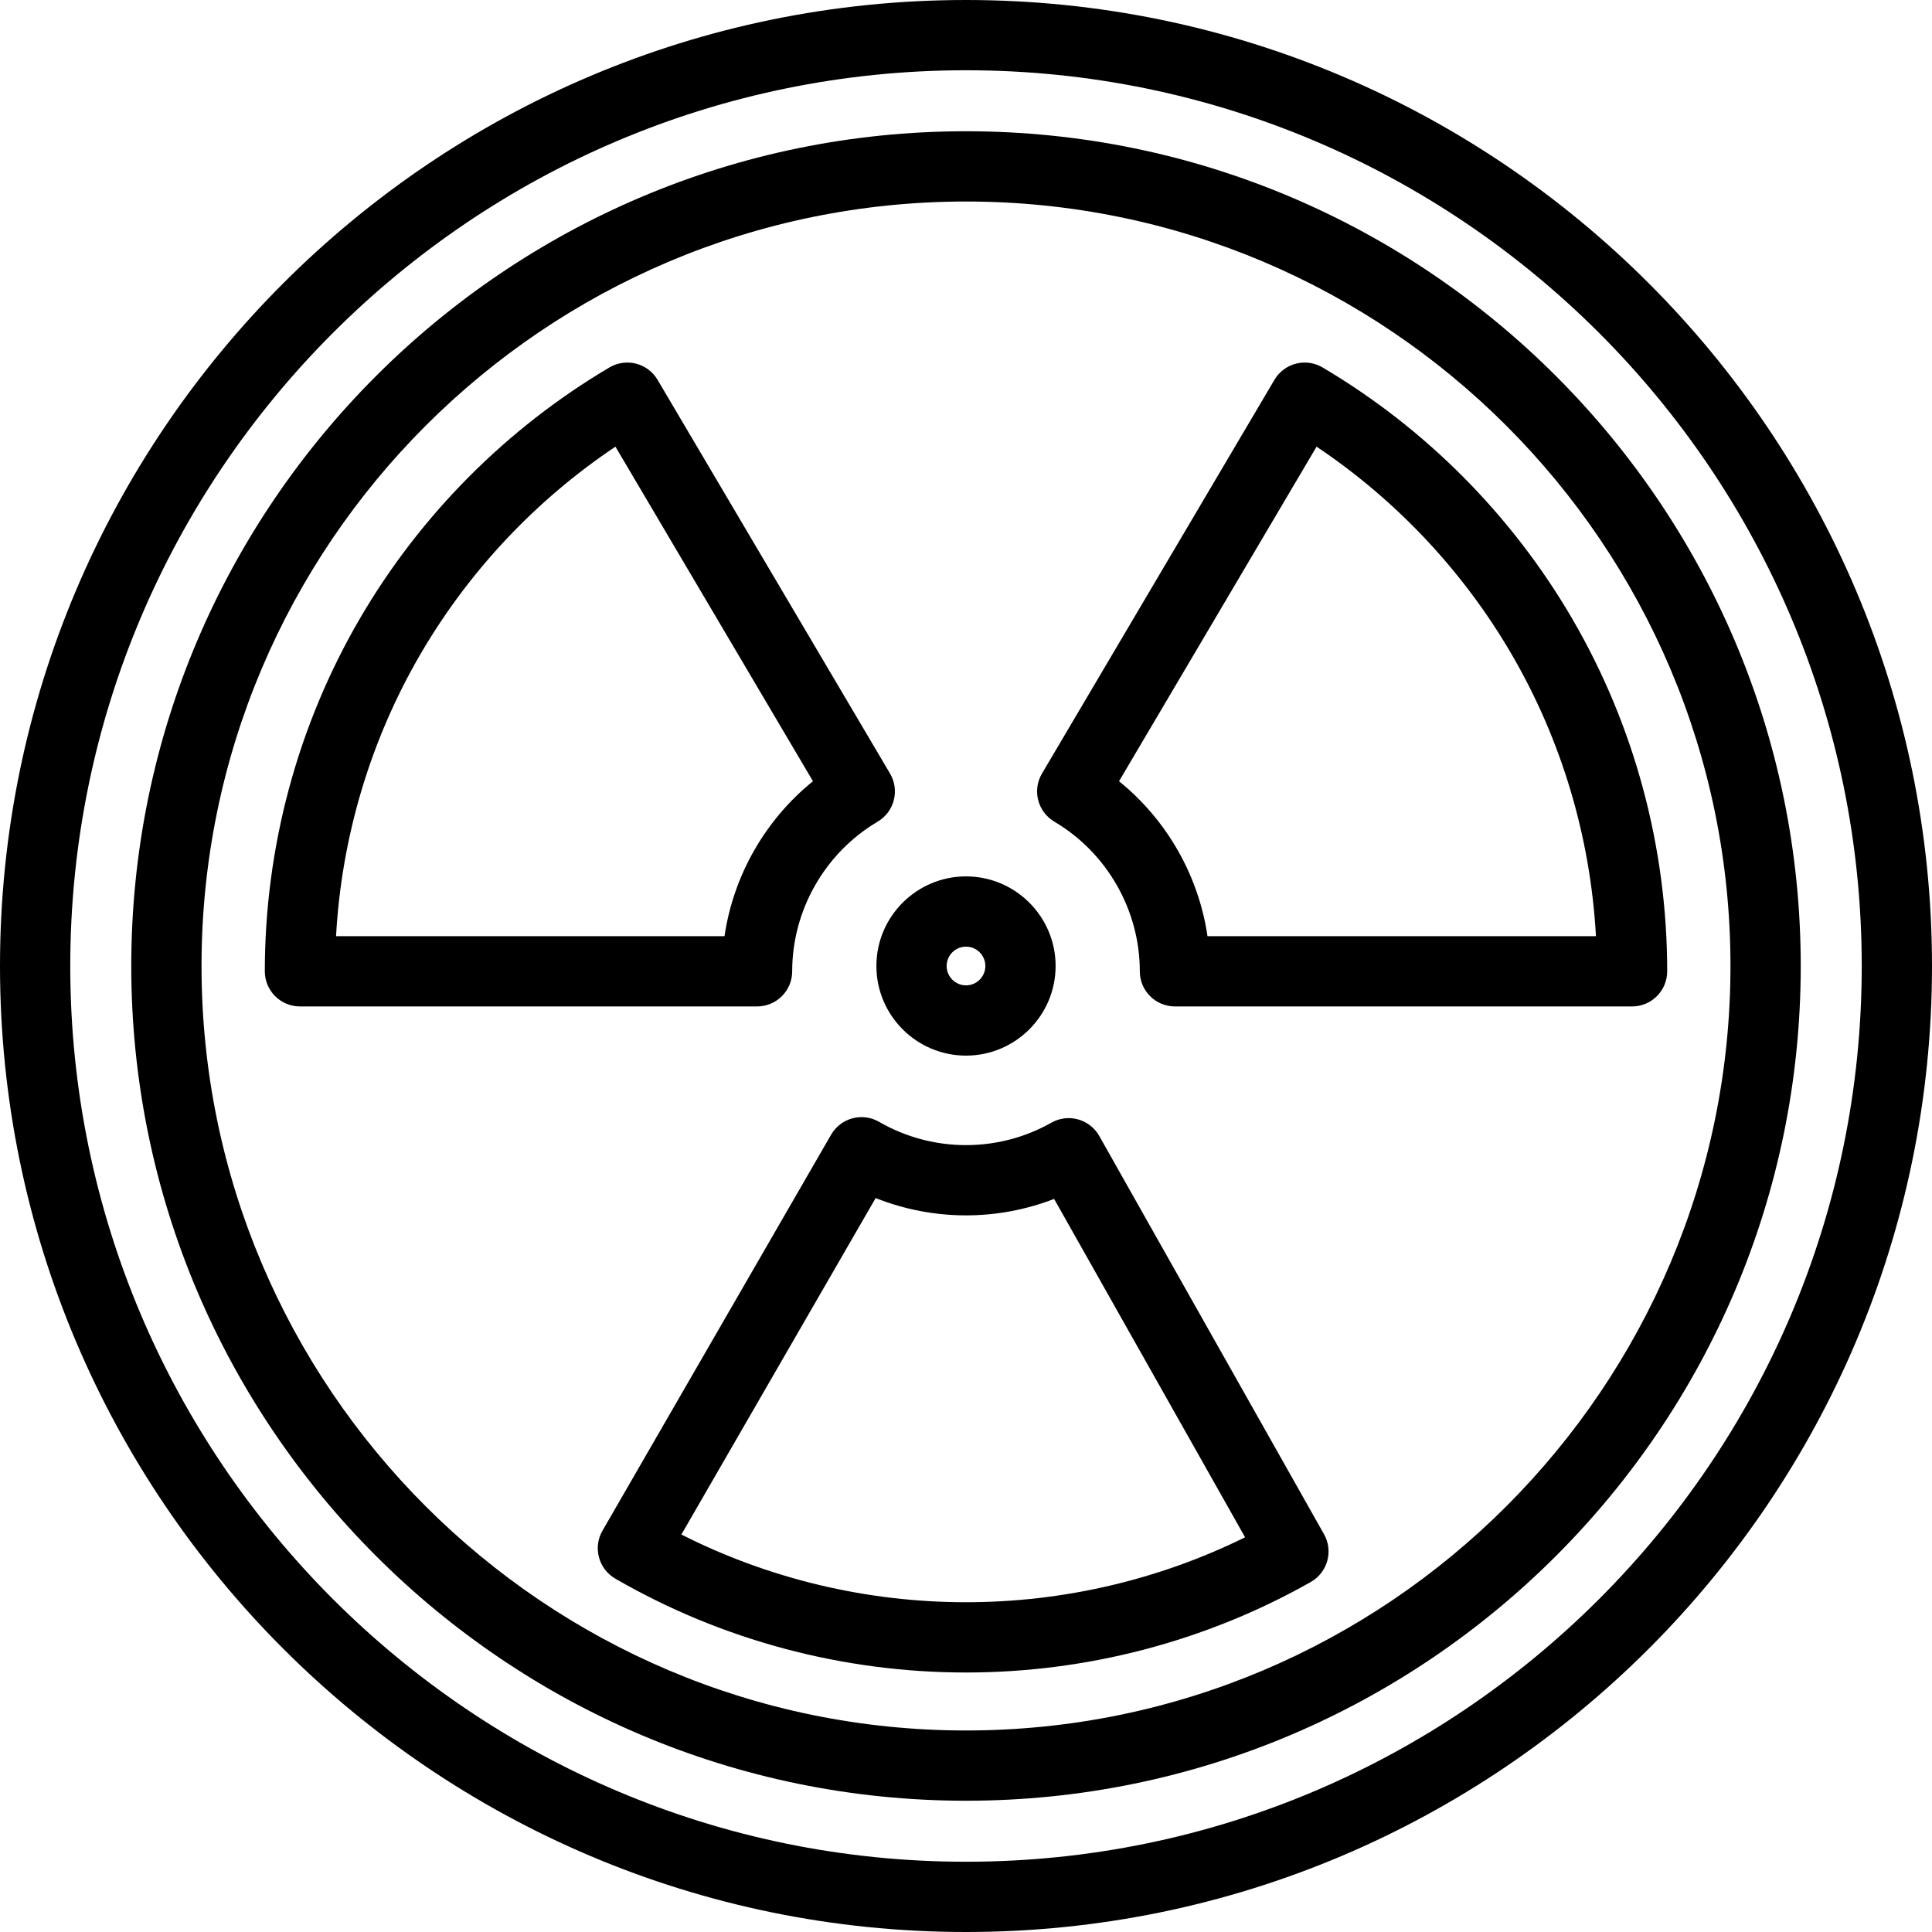
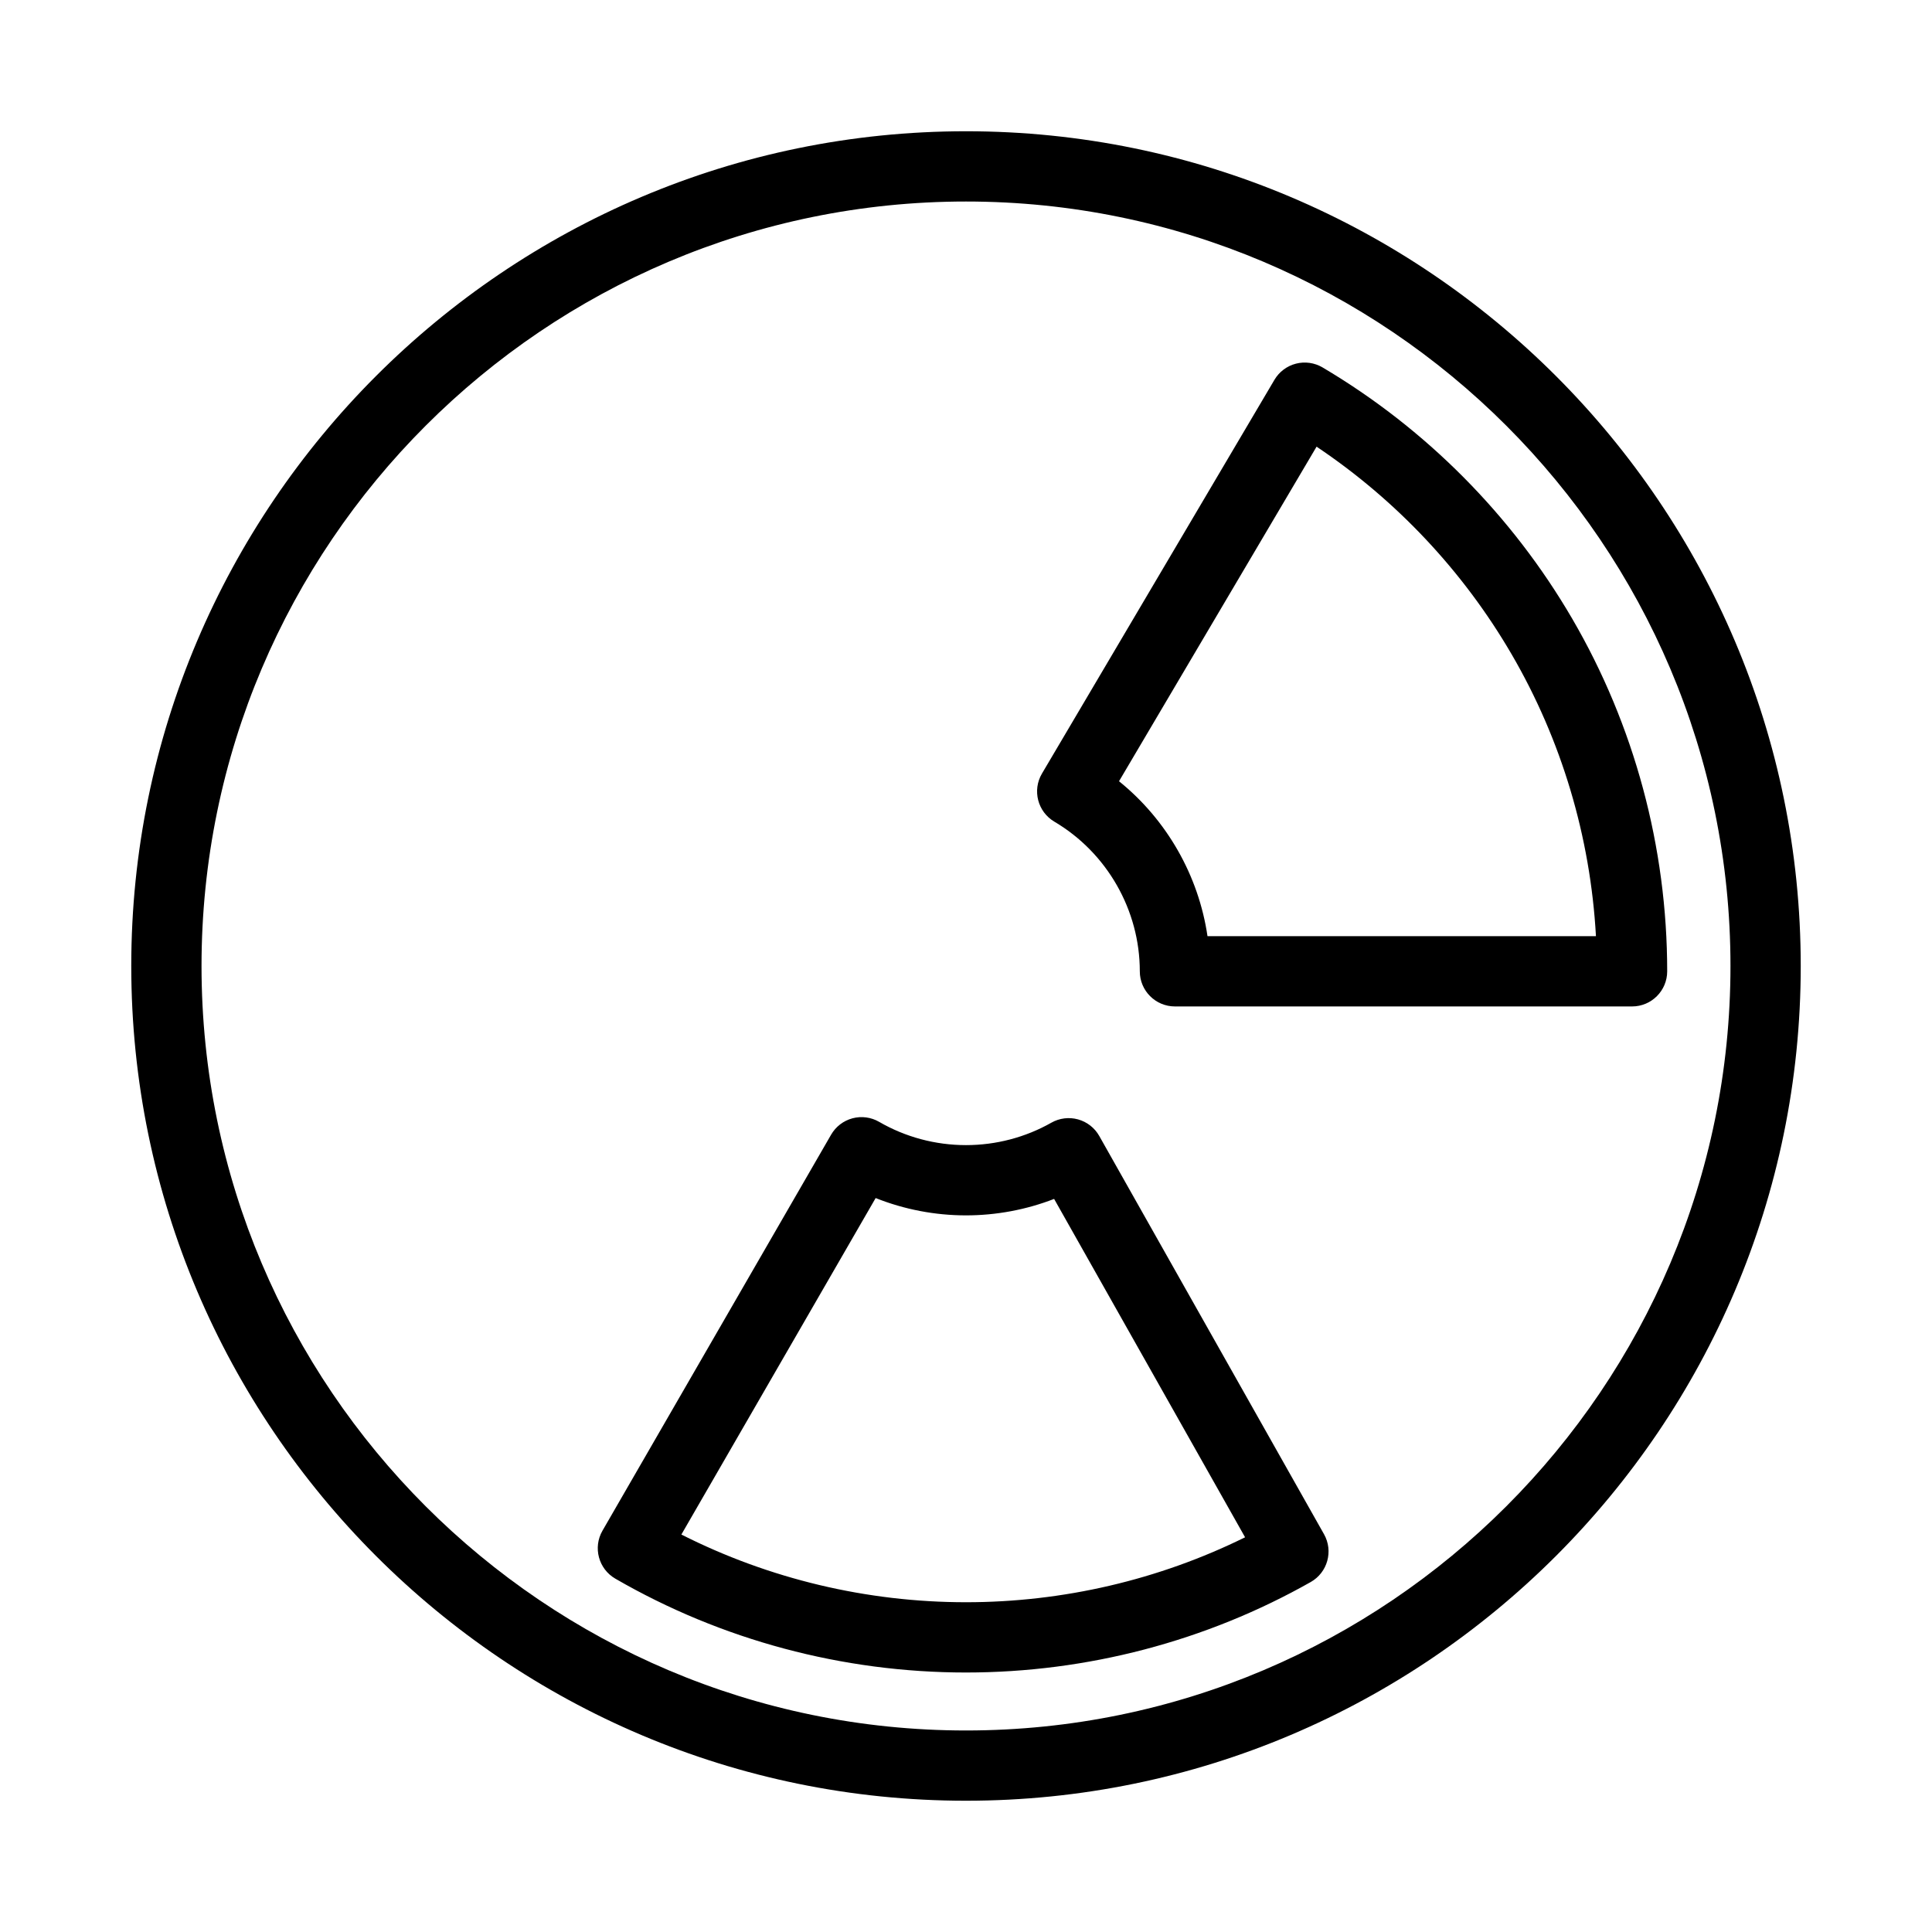
<svg xmlns="http://www.w3.org/2000/svg" fill="#000000" height="800px" width="800px" version="1.1" id="Layer_1" viewBox="0 0 512 512" xml:space="preserve">
  <g>
    <g>
-       <path d="M235.868,204.998l-61.606-104.342c-1.256-2.128-3.307-3.669-5.699-4.284c-2.392-0.616-4.932-0.255-7.058,1.004    c-27.303,16.153-50.179,39.177-66.153,66.583c-16.467,28.253-25.172,60.566-25.172,93.446c0,5.142,4.168,9.31,9.31,9.31h121.141    c5.139,0.001,9.307-4.167,9.307-9.309c0-16.207,8.678-31.403,22.648-39.66C237.013,215.131,238.481,209.424,235.868,204.998z     M192,248.096H89.055c1.465-26.351,9.127-52.02,22.38-74.759c12.813-21.981,30.559-40.833,51.66-54.966l52.35,88.665    C202.787,217.264,194.368,232.006,192,248.096z" />
-     </g>
+       </g>
  </g>
  <g>
    <g>
      <path d="M416.651,163.961c-15.975-27.407-38.851-50.43-66.155-66.584c-2.126-1.259-4.667-1.619-7.058-1.004    c-2.393,0.614-4.443,2.156-5.699,4.284l-61.606,104.342c-2.613,4.425-1.146,10.133,3.28,12.748    c13.97,8.257,22.648,23.454,22.648,39.66c0,5.142,4.167,9.31,9.31,9.31h121.141c5.143,0,9.31-4.168,9.31-9.31    C441.823,224.525,433.119,192.213,416.651,163.961z M319.999,248.096c-2.367-16.089-10.786-30.832-23.446-41.059l52.35-88.665    c21.103,14.133,38.849,32.983,51.66,54.966c13.254,22.739,20.916,48.408,22.38,74.759H319.999z" />
    </g>
  </g>
  <g>
    <g>
      <path d="M350.876,406.578l-59.558-105.53c-1.215-2.152-3.236-3.735-5.62-4.396c-2.381-0.66-4.931-0.346-7.082,0.875    c-6.851,3.887-14.67,5.941-22.616,5.941c-8.1,0-16.059-2.131-23.017-6.164c-2.139-1.24-4.684-1.579-7.071-0.94    c-2.388,0.638-4.424,2.198-5.66,4.34l-60.588,104.94c-2.57,4.449-1.048,10.139,3.4,12.714    c28.121,16.273,60.258,24.874,92.936,24.874c32.047,0,63.637-8.291,91.353-23.976    C351.825,416.724,353.401,411.052,350.876,406.578z M256,424.609c-26.283,0-52.169-6.179-75.429-17.94l51.485-89.173    c7.577,3.02,15.711,4.59,23.944,4.59c8.014,0,15.945-1.492,23.352-4.36l50.609,89.671    C307.094,418.682,281.713,424.609,256,424.609z" />
    </g>
  </g>
  <g>
    <g>
-       <path d="M256,0C114.841,0,0,114.841,0,256s114.841,256,256,256s256-114.841,256-256S397.159,0,256,0z M256,493.38    C125.108,493.38,18.62,386.892,18.62,256S125.108,18.62,256,18.62S493.38,125.108,493.38,256S386.892,493.38,256,493.38z" />
-     </g>
+       </g>
  </g>
  <g>
    <g>
      <path d="M256,34.784c-121.979,0-221.214,99.237-221.214,221.214S134.022,477.213,256,477.213s221.214-99.237,221.214-221.214    S377.978,34.784,256,34.784z M256,458.594c-111.712,0-202.594-90.884-202.594-202.594S144.288,53.404,256,53.404    s202.594,90.884,202.594,202.594S367.712,458.594,256,458.594z" />
    </g>
  </g>
  <g>
    <g>
-       <path d="M256,232.252c-13.094,0-23.747,10.653-23.747,23.748s10.653,23.748,23.747,23.748c13.095,0,23.748-10.653,23.748-23.748    S269.095,232.252,256,232.252z M256,261.128c-2.826,0-5.127-2.3-5.127-5.128s2.3-5.128,5.127-5.128c2.828,0,5.128,2.3,5.128,5.128    S258.826,261.128,256,261.128z" />
-     </g>
+       </g>
  </g>
</svg>